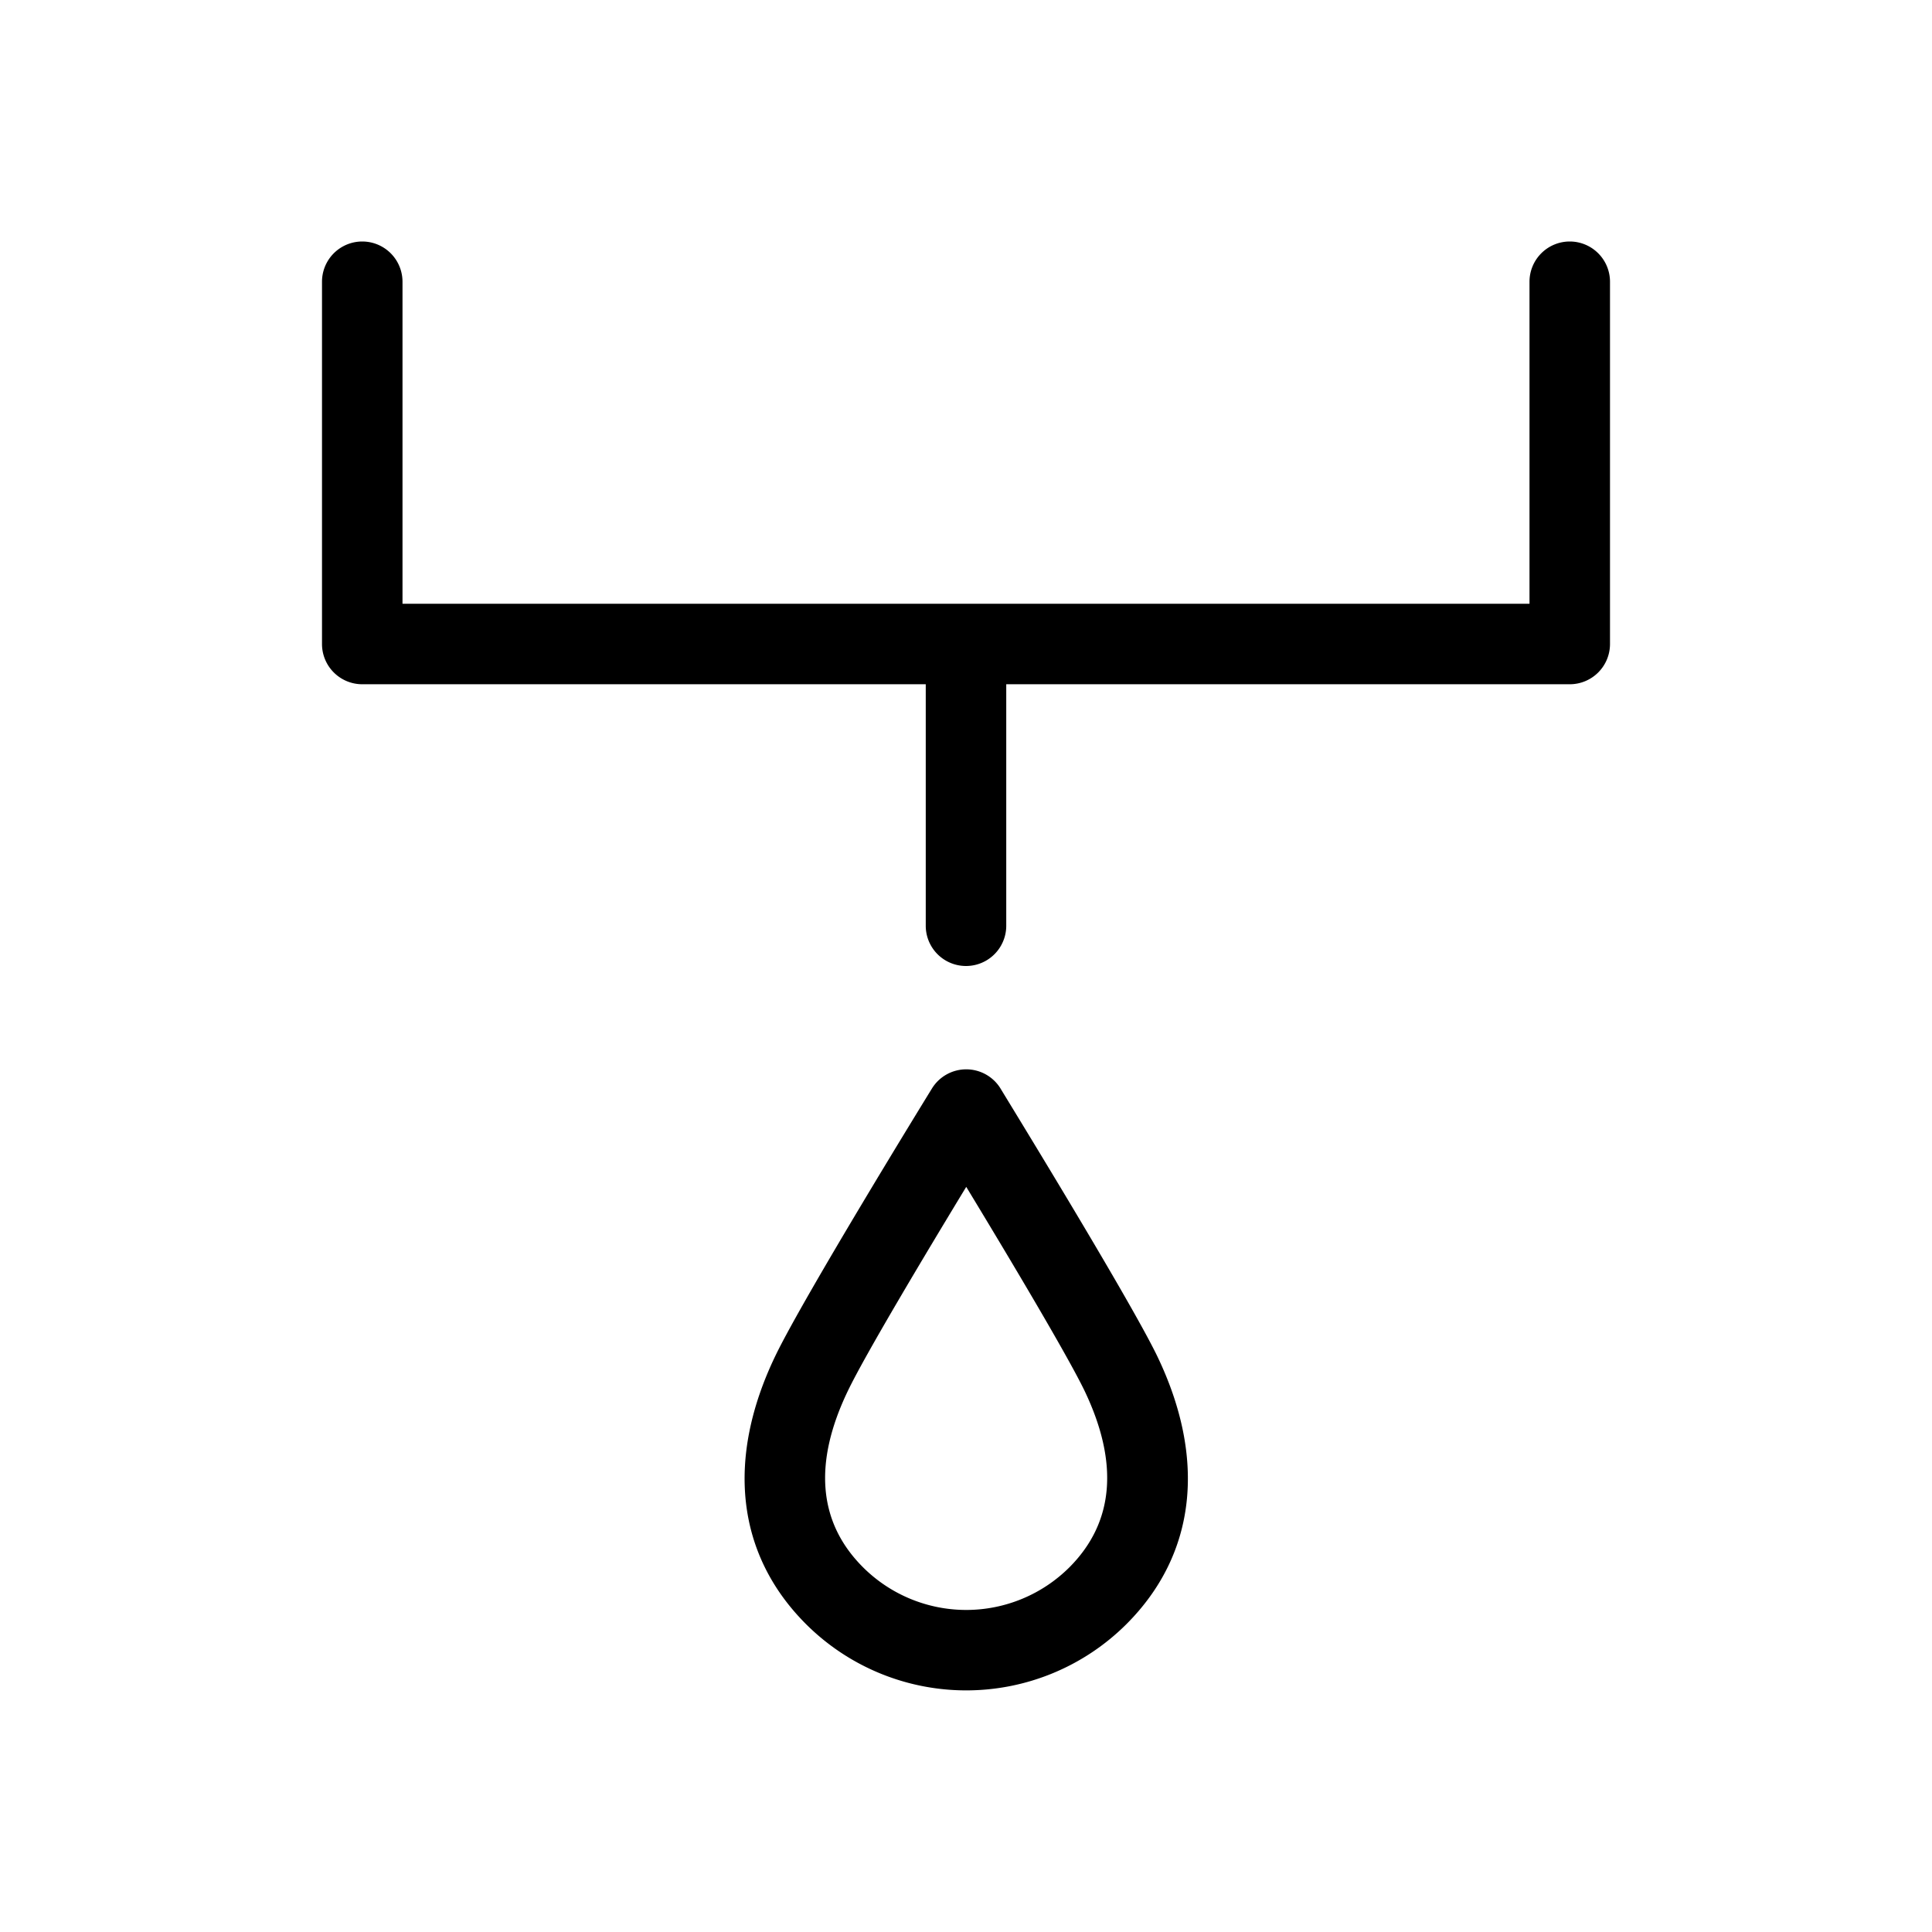
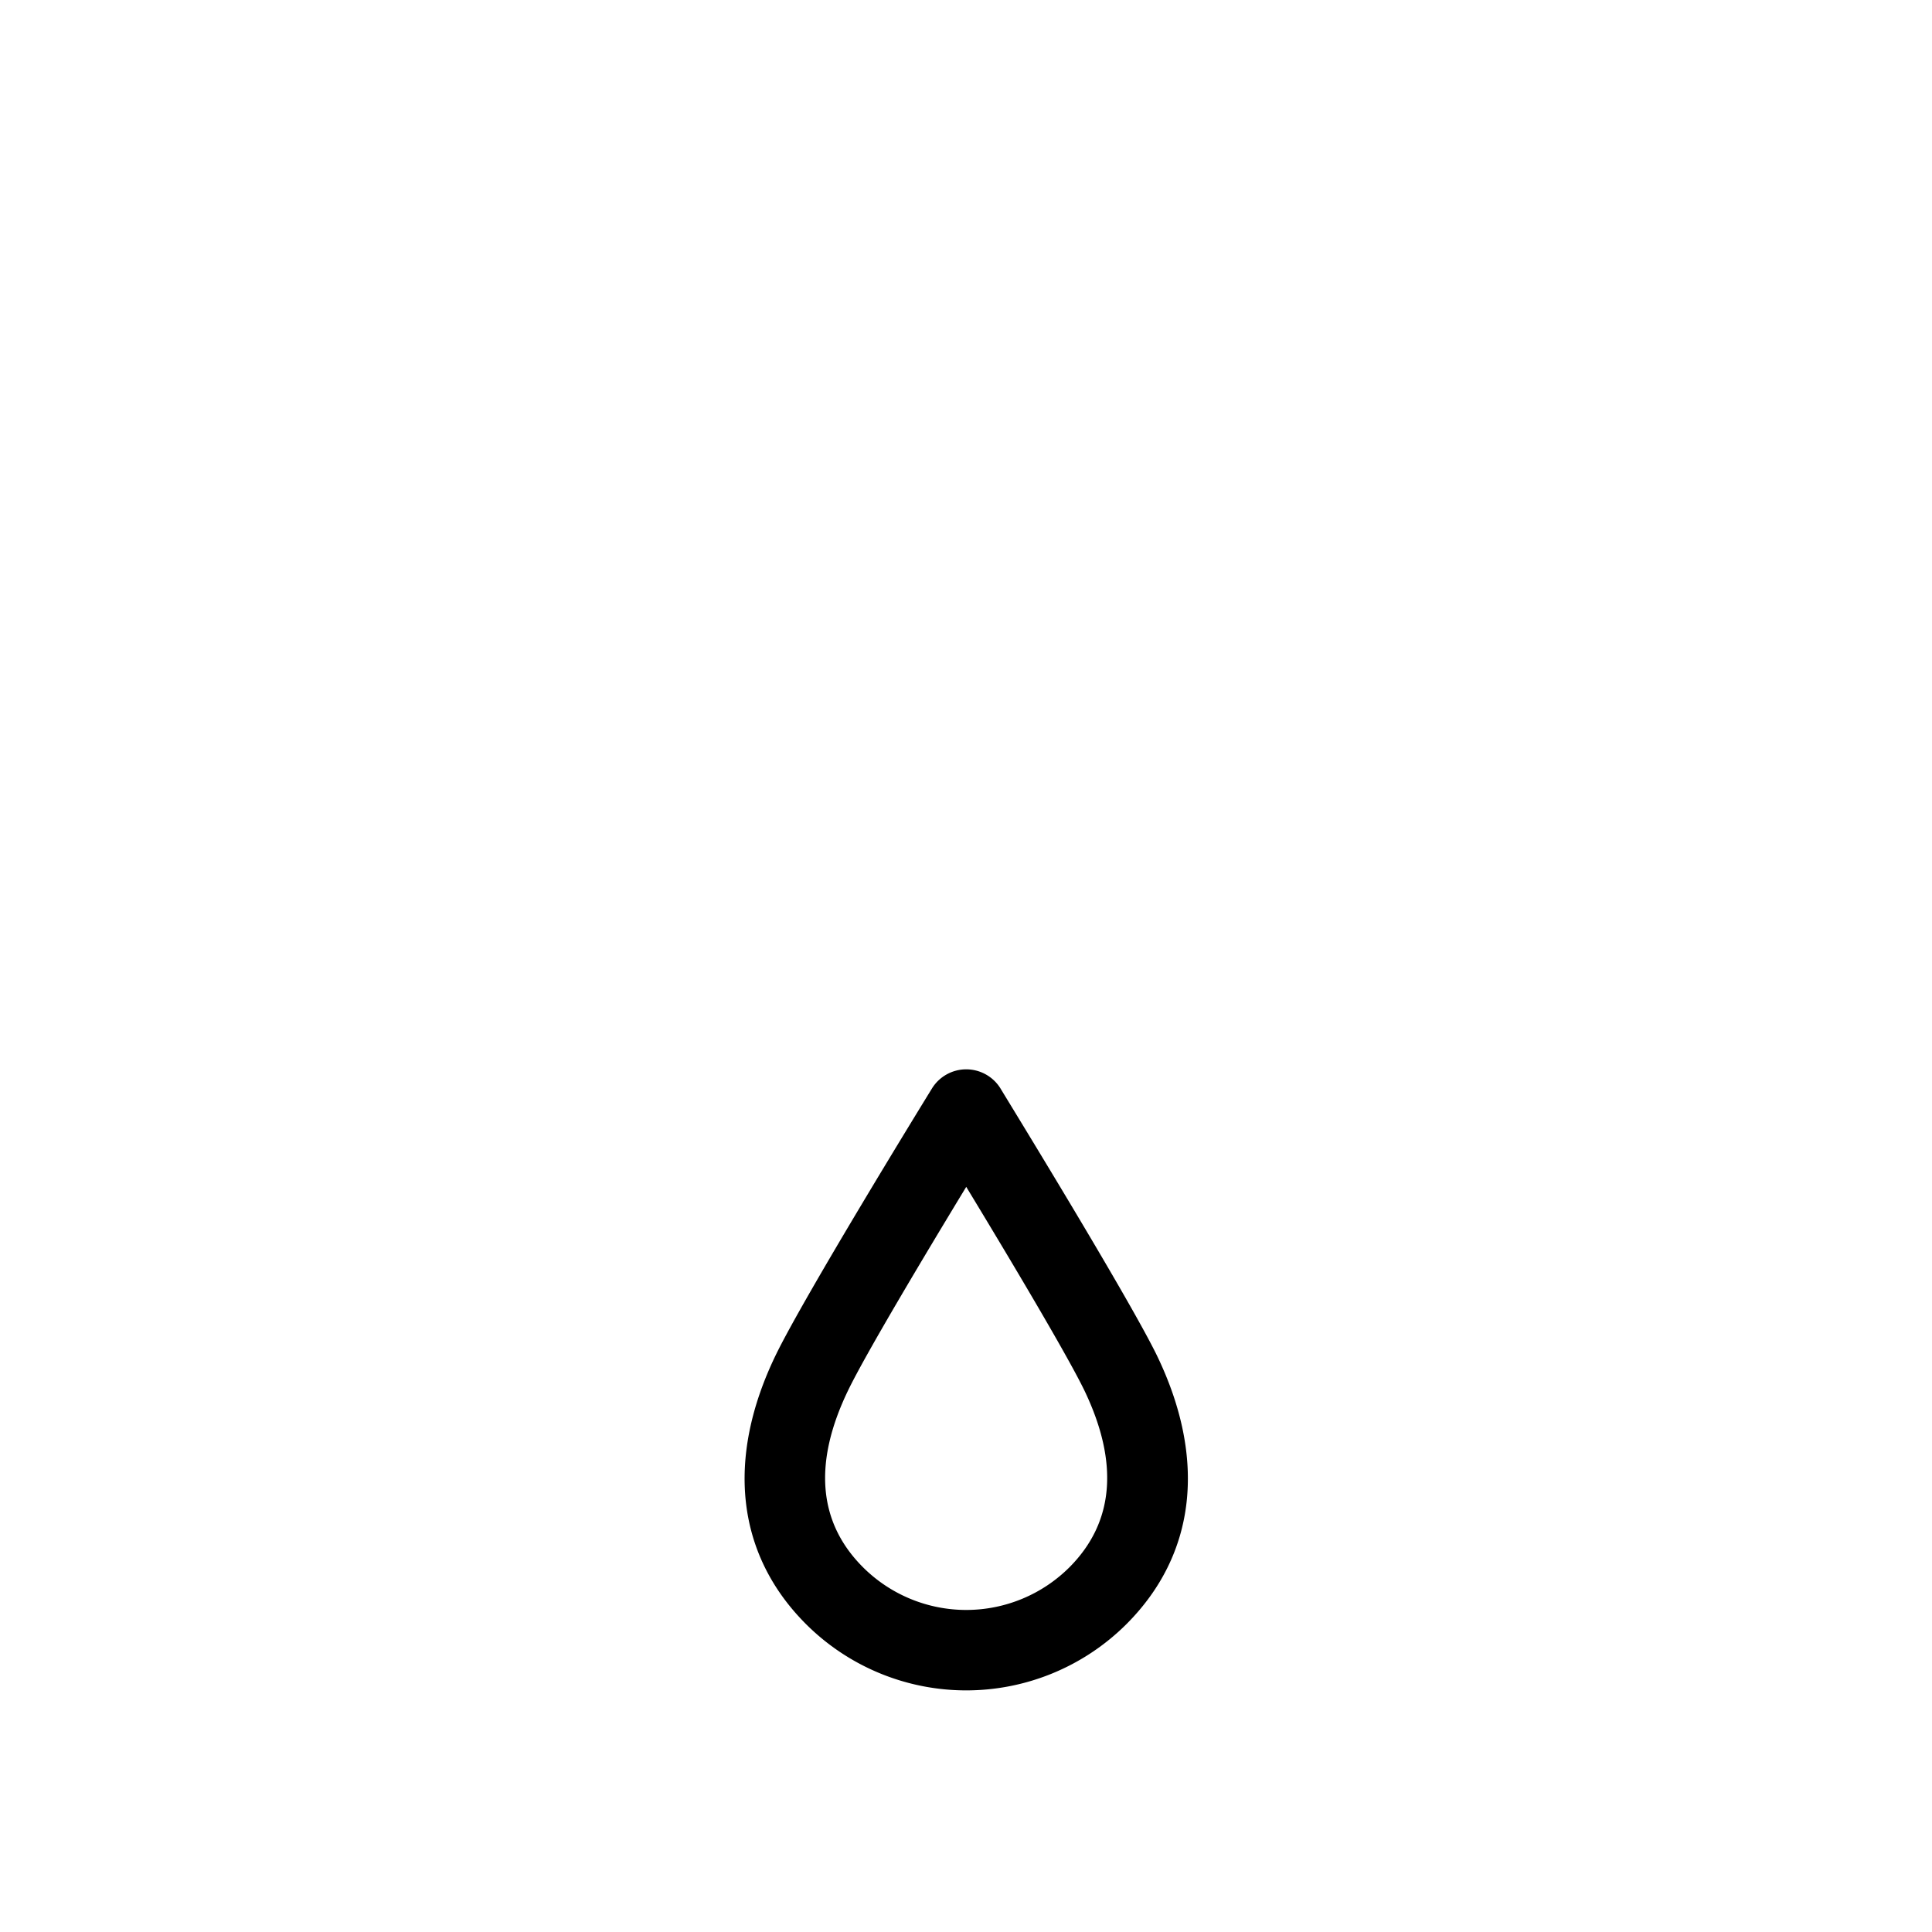
<svg xmlns="http://www.w3.org/2000/svg" id="icons" viewBox="0 0 336 336">
  <title>artgerecht_extraction_method_1_estrefication</title>
-   <path d="M273,42a7,7,0,0,0-7,7v56H70V49a7,7,0,0,0-14,0v63a7,7,0,0,0,7,7h98v42a7,7,0,0,0,14,0V119h98a7,7,0,0,0,7-7V49A7,7,0,0,0,273,42Z" />
  <path d="M174,189.3a7,7,0,0,0-11.92,0c-.91,1.47-22.22,36.12-27.21,46.45-8.68,18-6.8,34.6,5.31,46.71a39.45,39.45,0,0,0,55.72,0c12.11-12.11,14-28.7,5.31-46.71C196.18,225.42,174.87,190.77,174,189.3Zm12,83.26a25.42,25.42,0,0,1-35.92,0c-7.8-7.8-8.67-18.13-2.6-30.72,3.11-6.46,13.74-24.19,20.56-35.43,6.82,11.24,17.45,29,20.56,35.43C194.63,254.43,193.76,264.76,186,272.56Z" />
</svg>